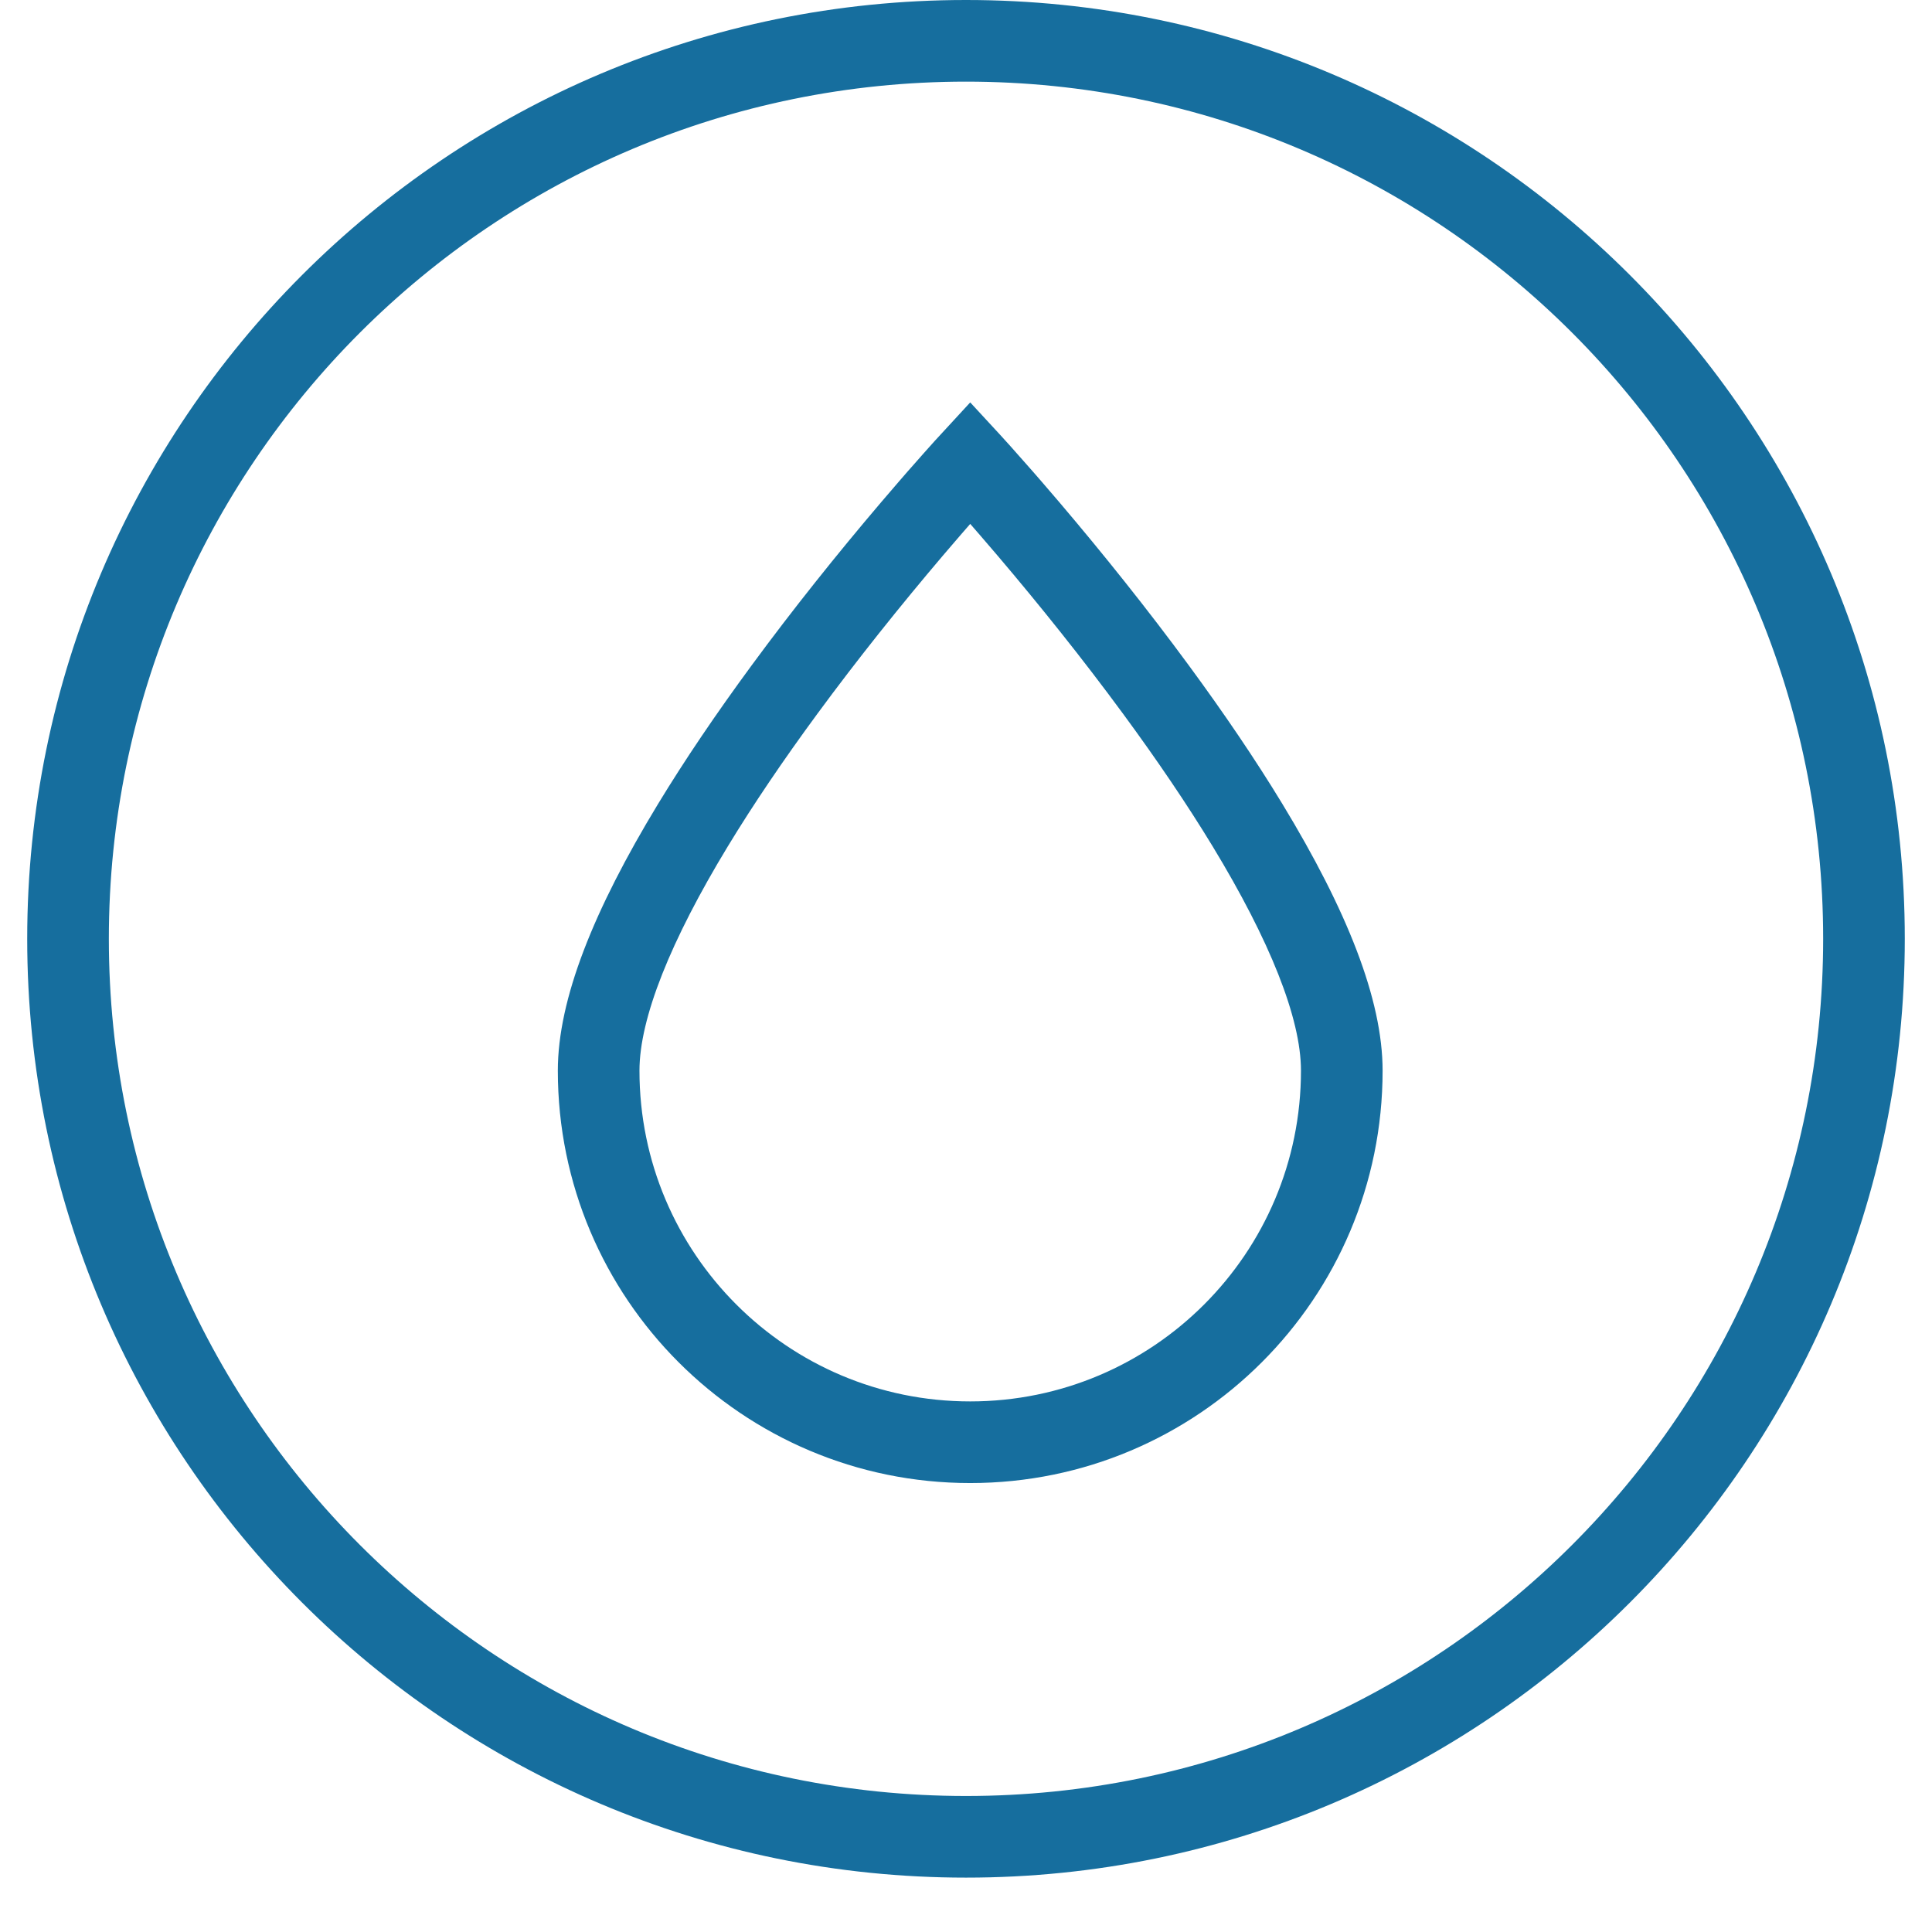
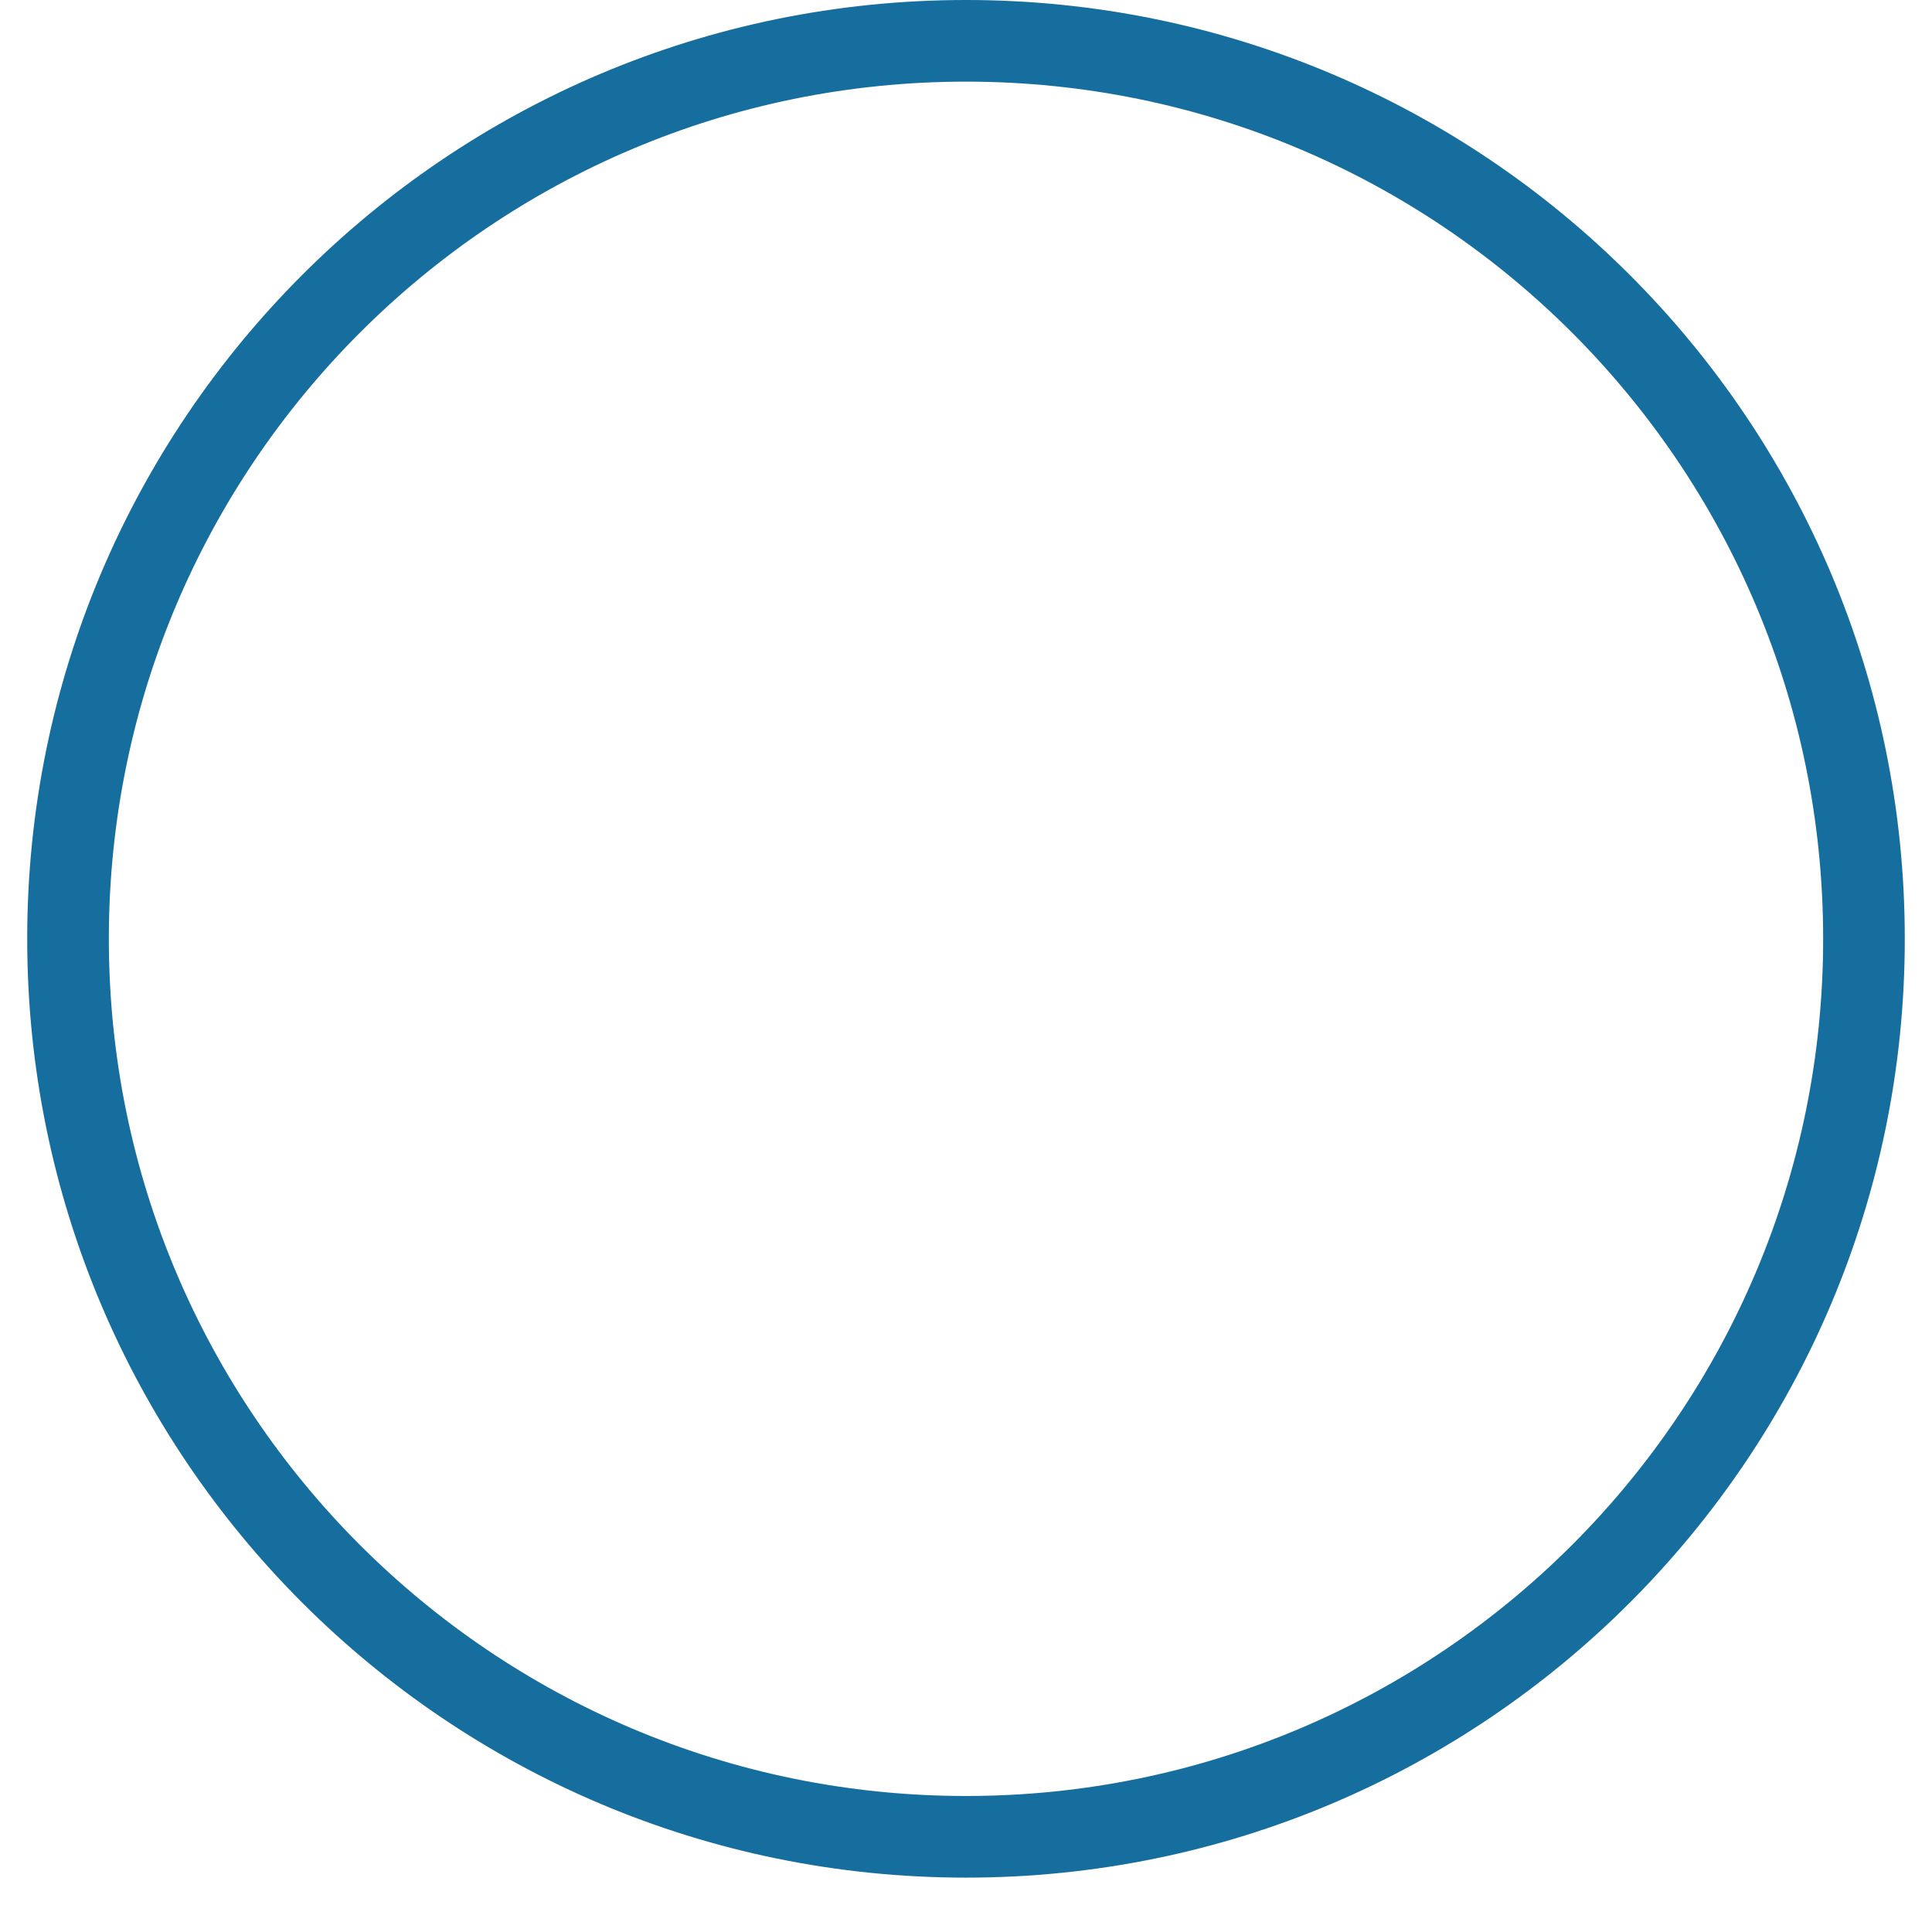
<svg xmlns="http://www.w3.org/2000/svg" width="71px" height="70px" viewBox="0 0 71 70" version="1.1">
  <title>Icons/Kitchen/Zone lavage</title>
  <g id="Icons/Kitchen/Zone-lavage" stroke="none" stroke-width="1" fill="none" fill-rule="evenodd">
    <path d="M35.5,0 C54.554,0 70,15.446 70,34.5 C70,53.554 54.554,69 35.5,69 C16.446,69 1,53.554 1,34.5 C1,15.446 16.446,0 35.5,0 Z M35.5,3 C18.103,3 4,17.103 4,34.5 C4,51.897 18.103,66 35.5,66 C52.897,66 67,51.897 67,34.5 C67,17.103 52.897,3 35.5,3 Z" id="Oval" fill="#166E9E" fill-rule="nonzero" />
-     <path d="M35.655,14.788 L34.357,16.197 L33.948,16.654 L33.354,17.327 C33.251,17.445 33.147,17.565 33.04,17.689 L32.379,18.459 C30.757,20.366 29.135,22.393 27.619,24.456 C26.328,26.212 25.171,27.917 24.181,29.547 C21.821,33.434 20.5,36.719 20.5,39.345 C20.5,47.715 27.285,54.5 35.655,54.5 C44.025,54.5 50.81,47.715 50.81,39.345 C50.81,36.719 49.489,33.434 47.129,29.547 C46.139,27.917 44.982,26.212 43.691,24.456 C42.175,22.393 40.553,20.366 38.932,18.459 L38.271,17.689 C38.164,17.565 38.059,17.445 37.956,17.327 L37.137,16.401 L36.758,15.983 L35.655,14.788 Z M35.655,19.253 L36.003,19.653 L36.646,20.402 C38.225,22.259 39.803,24.232 41.274,26.233 C42.516,27.922 43.625,29.556 44.565,31.104 C46.661,34.556 47.81,37.415 47.81,39.345 C47.81,46.058 42.368,51.5 35.655,51.5 C28.942,51.5 23.5,46.058 23.5,39.345 C23.5,37.415 24.65,34.556 26.746,31.104 C27.686,29.556 28.794,27.922 30.036,26.233 C31.507,24.232 33.086,22.259 34.664,20.402 L35.307,19.653 L35.655,19.253 Z" id="Oval" fill="#166E9E" fill-rule="nonzero" />
  </g>
</svg>